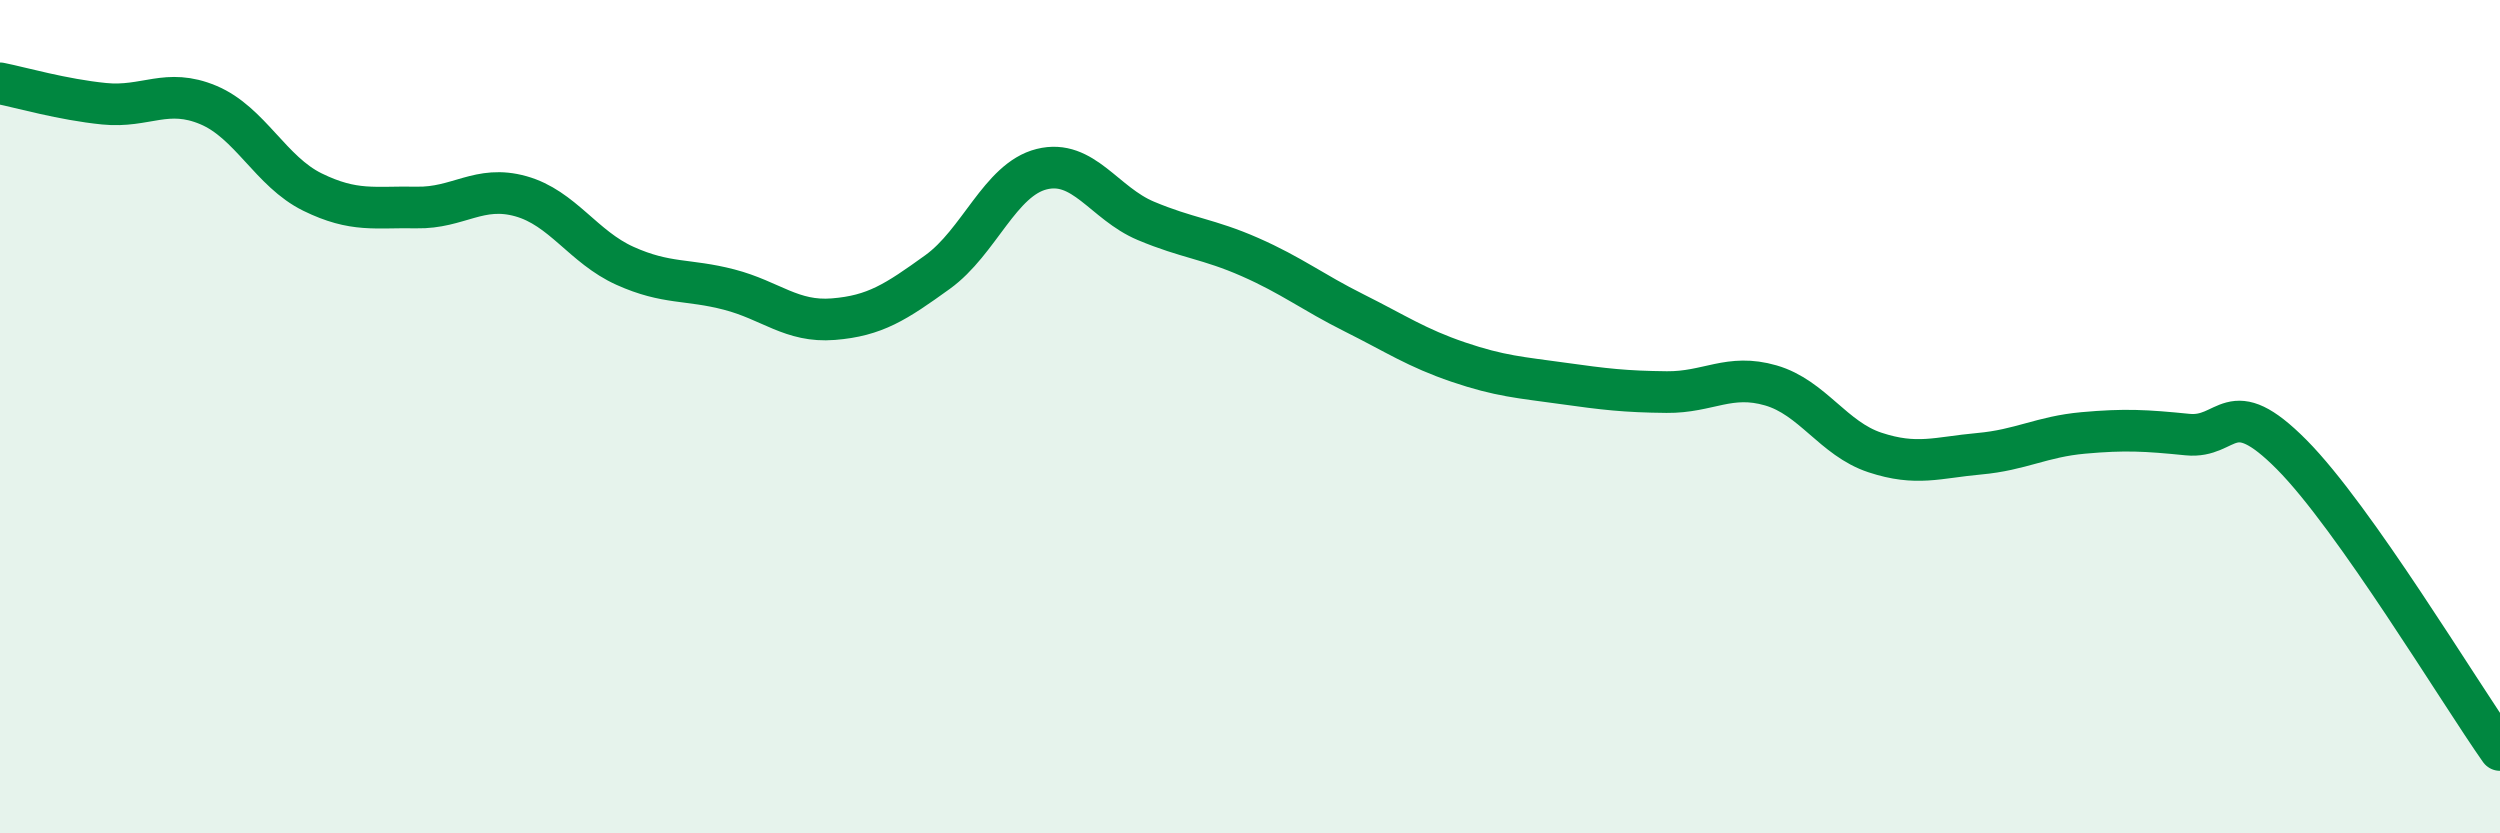
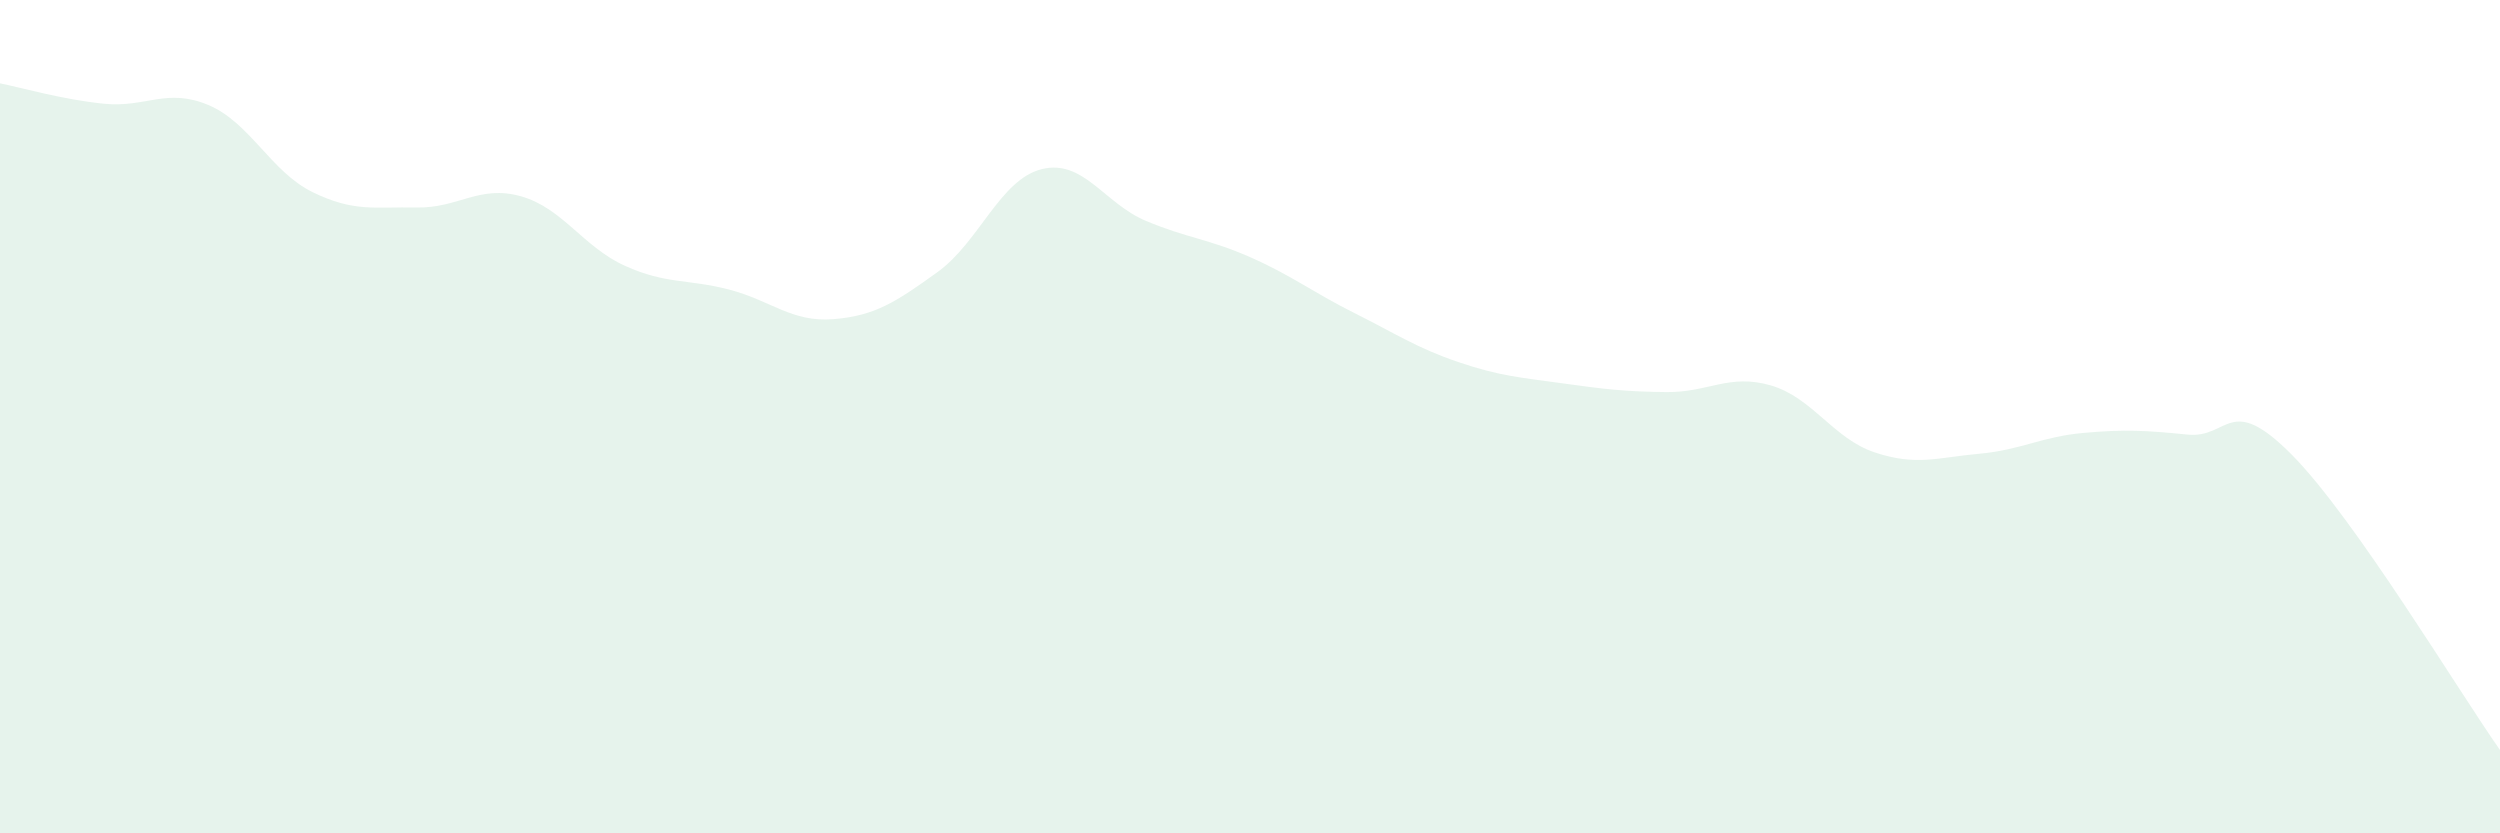
<svg xmlns="http://www.w3.org/2000/svg" width="60" height="20" viewBox="0 0 60 20">
  <path d="M 0,2 C 0.5,2.1 1.5,2.39 2.5,2.49 C 3.5,2.59 4,2.1 5,2.52 C 6,2.94 6.5,4.12 7.5,4.61 C 8.5,5.1 9,4.96 10,4.98 C 11,5 11.5,4.43 12.5,4.71 C 13.5,4.99 14,5.93 15,6.38 C 16,6.83 16.5,6.69 17.5,6.95 C 18.5,7.21 19,7.74 20,7.66 C 21,7.58 21.5,7.25 22.5,6.53 C 23.5,5.81 24,4.31 25,4.06 C 26,3.81 26.5,4.88 27.5,5.3 C 28.5,5.72 29,5.73 30,6.17 C 31,6.61 31.5,7.01 32.5,7.51 C 33.5,8.01 34,8.35 35,8.69 C 36,9.03 36.5,9.06 37.5,9.2 C 38.5,9.34 39,9.4 40,9.41 C 41,9.42 41.5,8.96 42.5,9.25 C 43.5,9.54 44,10.53 45,10.86 C 46,11.19 46.5,10.98 47.5,10.89 C 48.5,10.8 49,10.48 50,10.39 C 51,10.3 51.5,10.33 52.5,10.43 C 53.5,10.53 53.5,9.4 55,10.91 C 56.5,12.42 59,16.58 60,18L60 20L0 20Z" fill="#008740" opacity="0.1" stroke-linecap="round" stroke-linejoin="round" />
-   <path d="M 0,2 C 0.5,2.1 1.5,2.39 2.5,2.49 C 3.5,2.59 4,2.1 5,2.52 C 6,2.94 6.5,4.12 7.5,4.61 C 8.5,5.1 9,4.96 10,4.98 C 11,5 11.5,4.43 12.5,4.71 C 13.5,4.99 14,5.93 15,6.38 C 16,6.83 16.5,6.69 17.5,6.95 C 18.5,7.21 19,7.74 20,7.66 C 21,7.58 21.5,7.25 22.5,6.53 C 23.5,5.81 24,4.31 25,4.06 C 26,3.81 26.5,4.88 27.5,5.3 C 28.5,5.72 29,5.73 30,6.17 C 31,6.61 31.5,7.01 32.5,7.51 C 33.5,8.01 34,8.35 35,8.69 C 36,9.03 36.5,9.06 37.5,9.2 C 38.5,9.34 39,9.4 40,9.41 C 41,9.42 41.5,8.96 42.5,9.25 C 43.5,9.54 44,10.53 45,10.86 C 46,11.19 46.5,10.98 47.5,10.89 C 48.5,10.8 49,10.48 50,10.39 C 51,10.3 51.5,10.33 52.5,10.43 C 53.5,10.53 53.5,9.4 55,10.91 C 56.5,12.42 59,16.58 60,18" stroke="#008740" stroke-width="1" fill="none" stroke-linecap="round" stroke-linejoin="round" />
</svg>